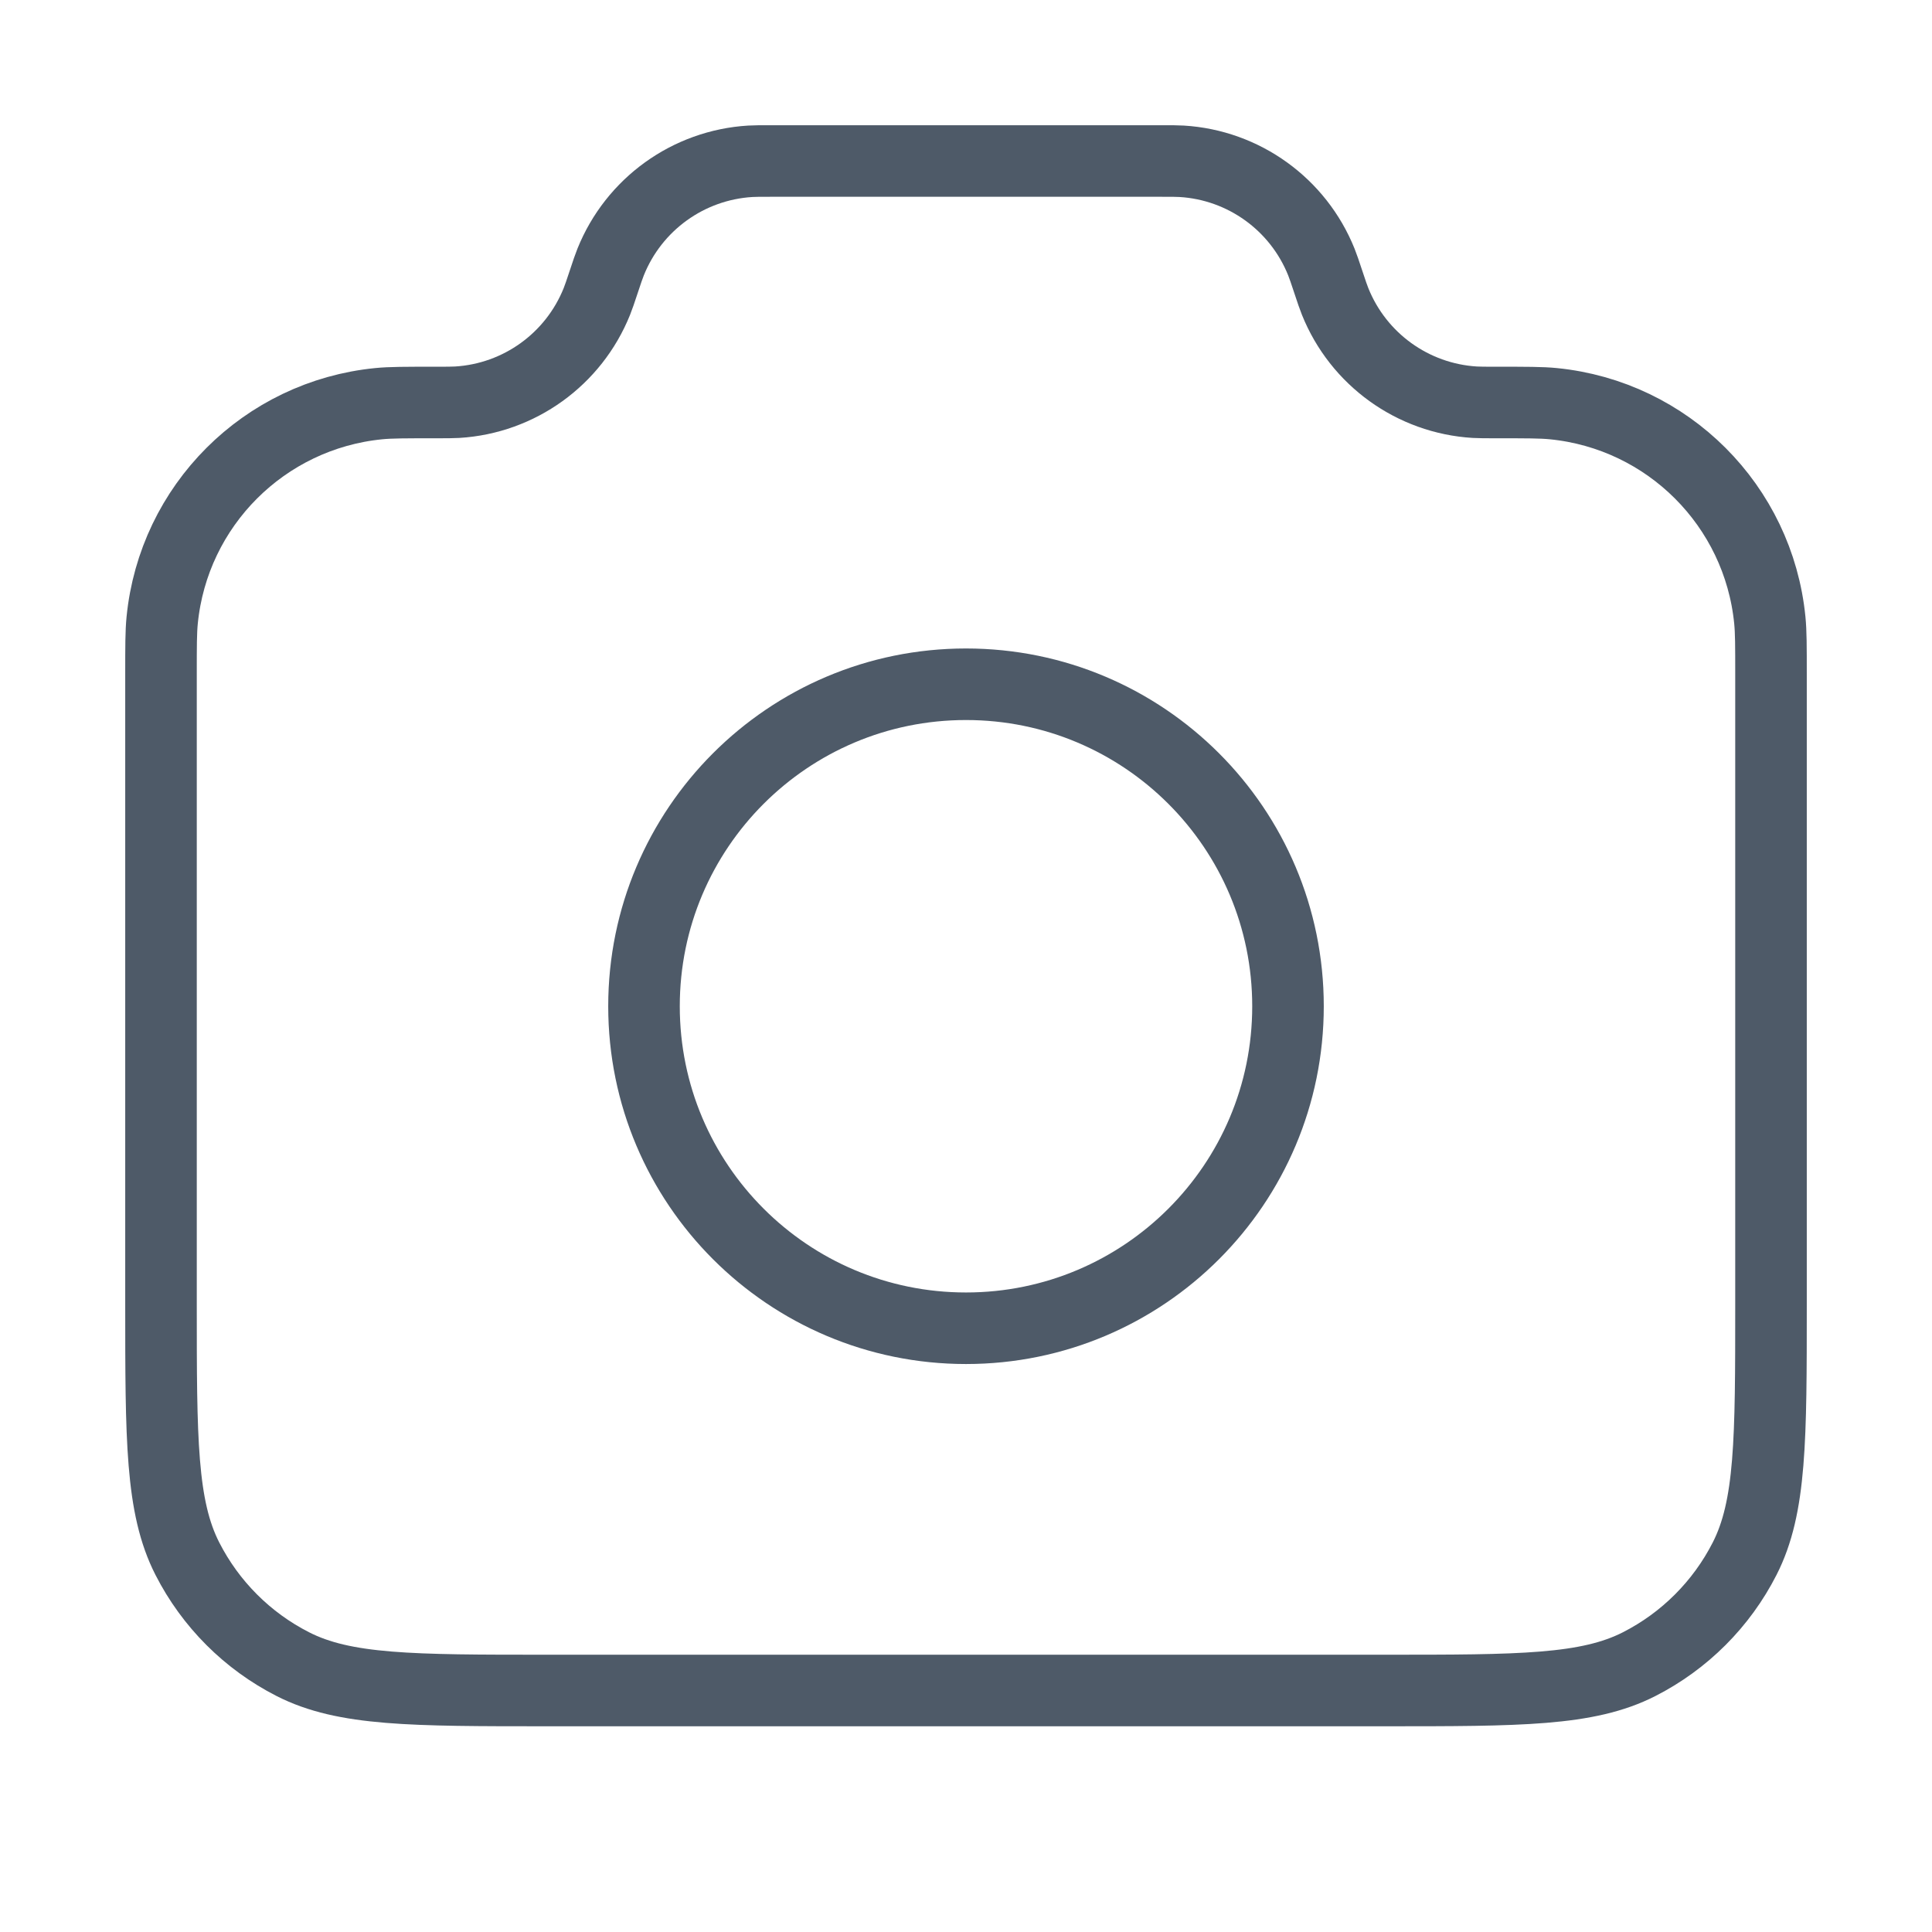
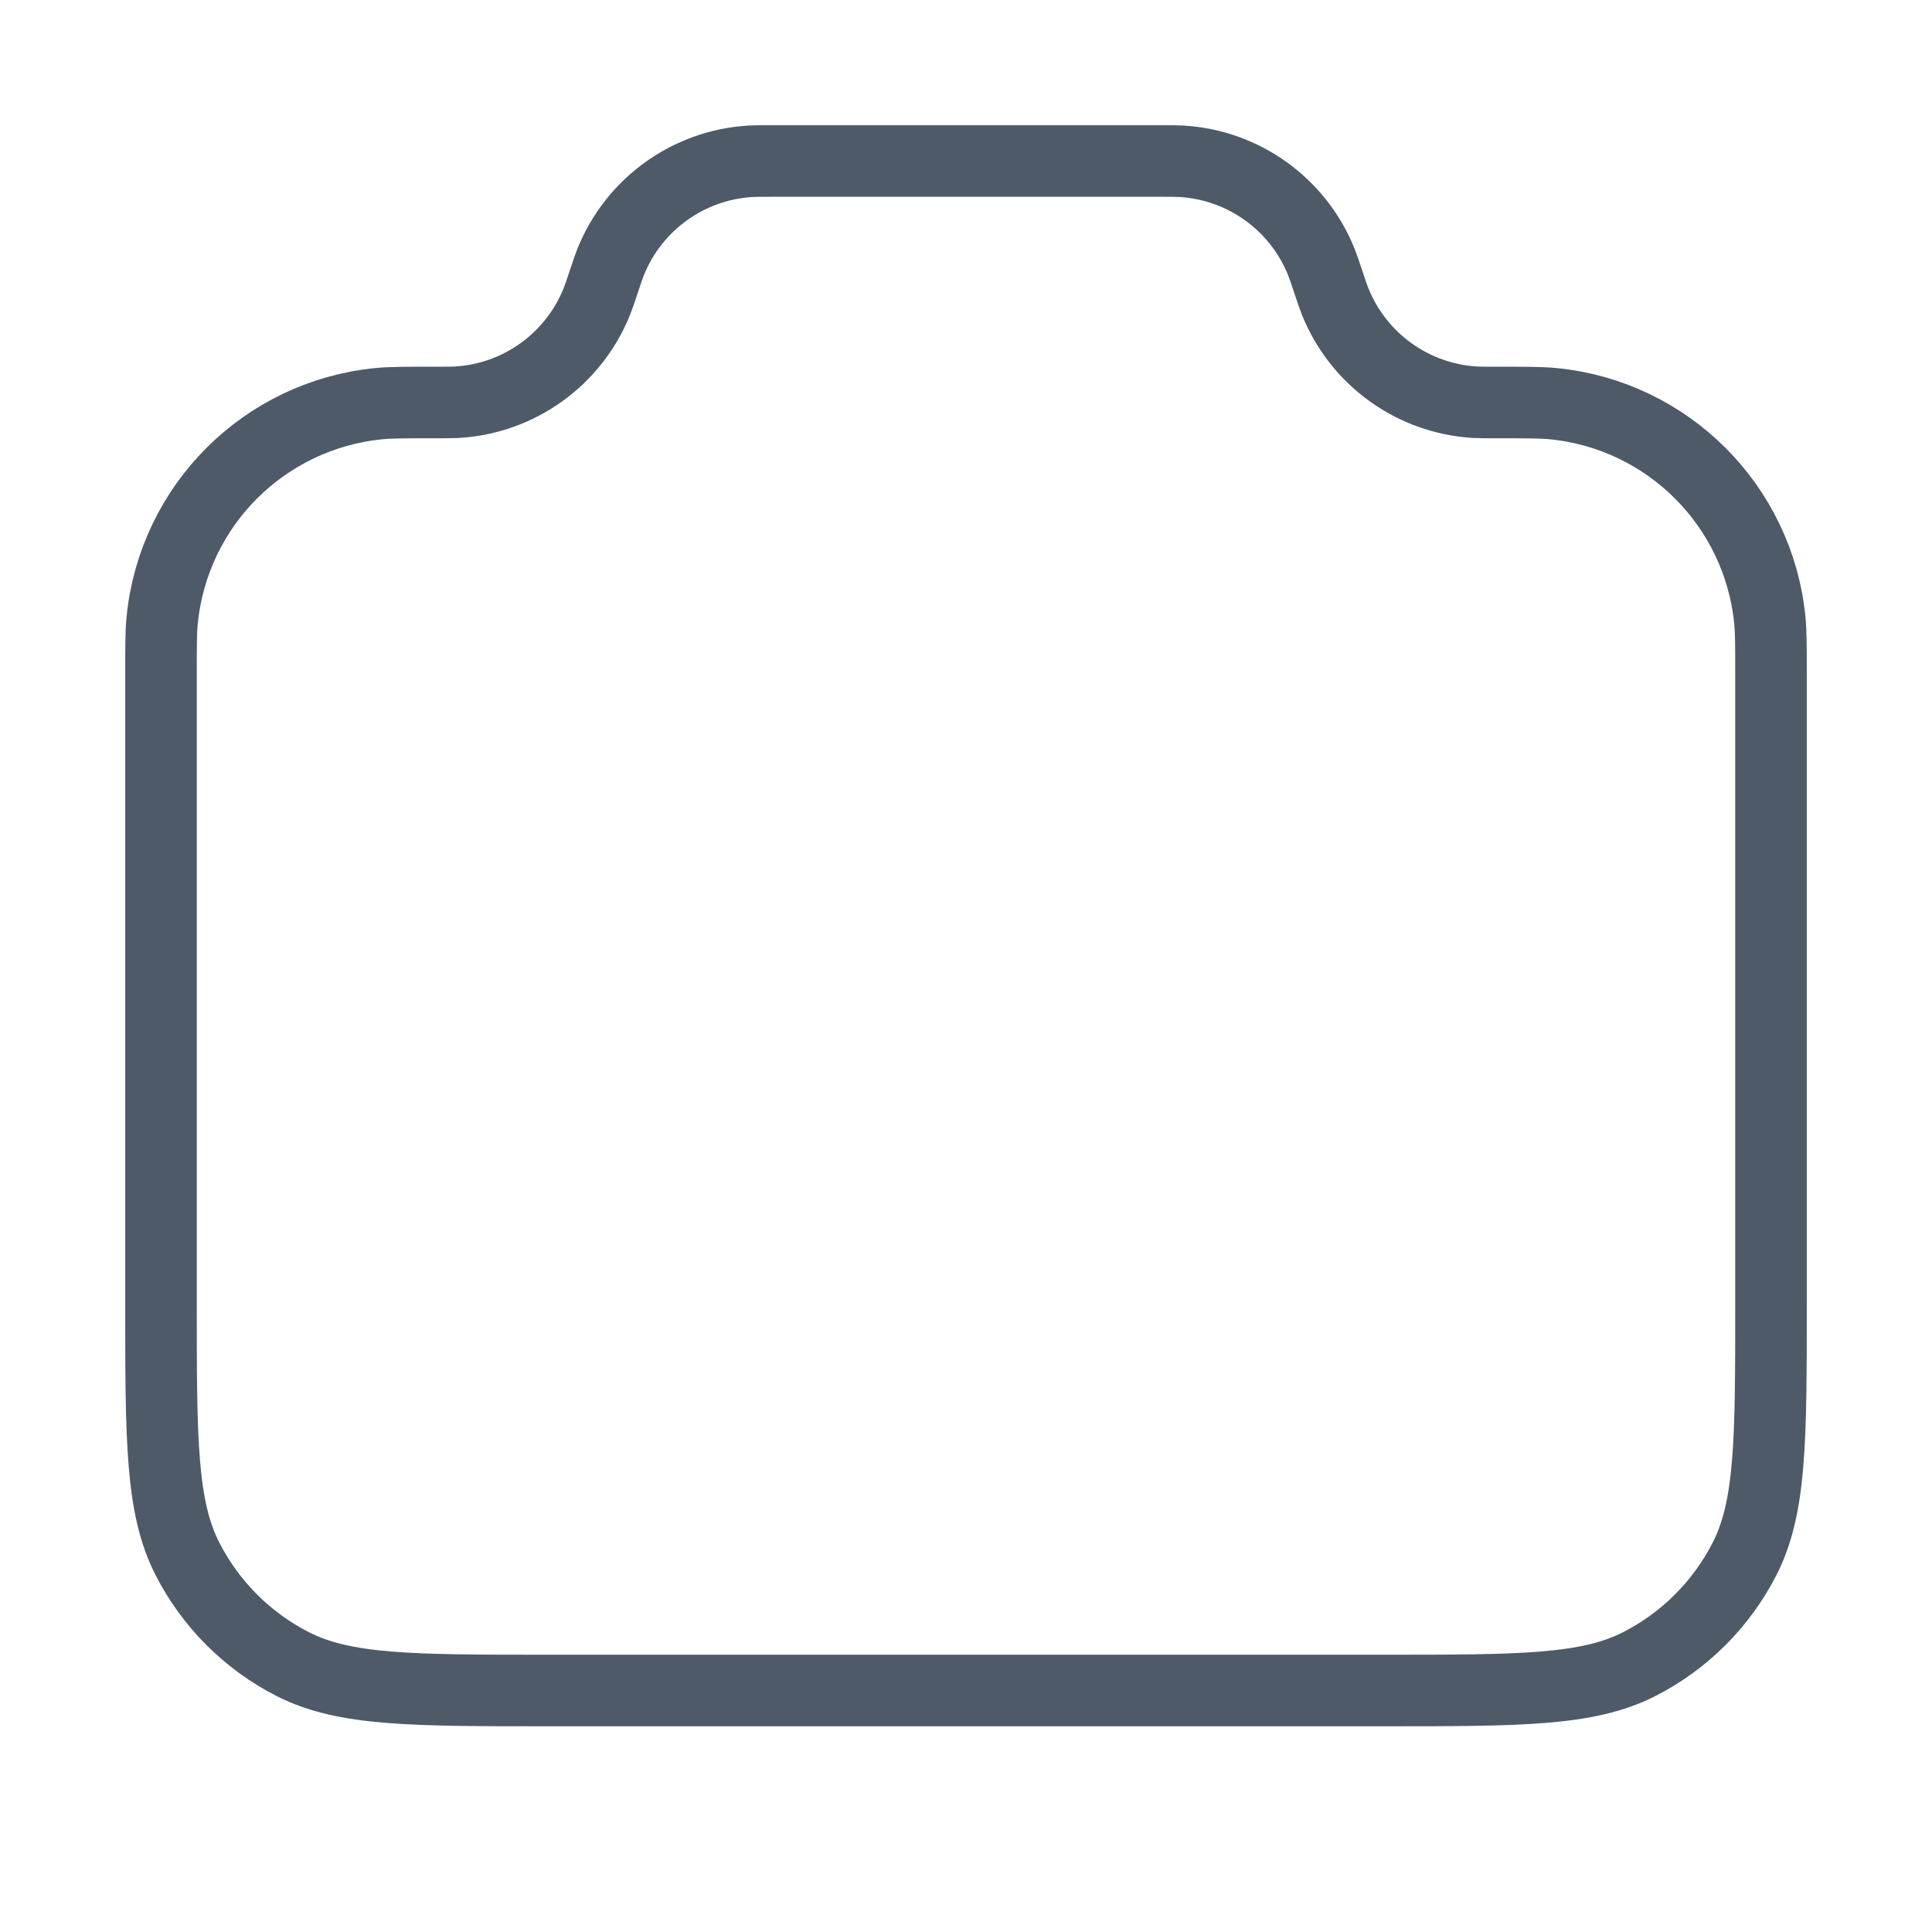
<svg xmlns="http://www.w3.org/2000/svg" width="54" height="54" viewBox="0 0 54 54" fill="none">
  <path d="M4.5 18.849C4.5 18.061 4.5 17.666 4.533 17.334C4.85 14.133 7.383 11.6 10.585 11.283C10.916 11.25 11.332 11.25 12.163 11.25C12.483 11.25 12.643 11.25 12.779 11.242C14.514 11.137 16.033 10.041 16.682 8.428C16.733 8.302 16.78 8.16 16.875 7.875C16.97 7.59 17.017 7.448 17.068 7.322C17.717 5.709 19.236 4.613 20.971 4.508C21.107 4.5 21.257 4.5 21.558 4.5H32.442C32.743 4.5 32.893 4.5 33.029 4.508C34.764 4.613 36.283 5.709 36.932 7.322C36.983 7.448 37.03 7.59 37.125 7.875C37.22 8.16 37.267 8.302 37.318 8.428C37.967 10.041 39.486 11.137 41.221 11.242C41.357 11.25 41.517 11.25 41.837 11.25C42.668 11.25 43.084 11.25 43.416 11.283C46.617 11.6 49.15 14.133 49.467 17.334C49.5 17.666 49.5 18.061 49.5 18.849V36.45C49.5 40.23 49.5 42.12 48.764 43.564C48.117 44.834 47.084 45.867 45.814 46.514C44.37 47.25 42.48 47.25 38.7 47.25H15.3C11.52 47.25 9.629 47.25 8.186 46.514C6.915 45.867 5.883 44.834 5.236 43.564C4.5 42.12 4.5 40.23 4.5 36.45V18.849Z" stroke="#4E5A68" stroke-width="2" stroke-linecap="round" stroke-linejoin="round" />
-   <path d="M27 37.125C31.971 37.125 36 33.096 36 28.125C36 23.154 31.971 19.125 27 19.125C22.029 19.125 18 23.154 18 28.125C18 33.096 22.029 37.125 27 37.125Z" stroke="#4E5A68" stroke-width="2" stroke-linecap="round" stroke-linejoin="round" />
</svg>